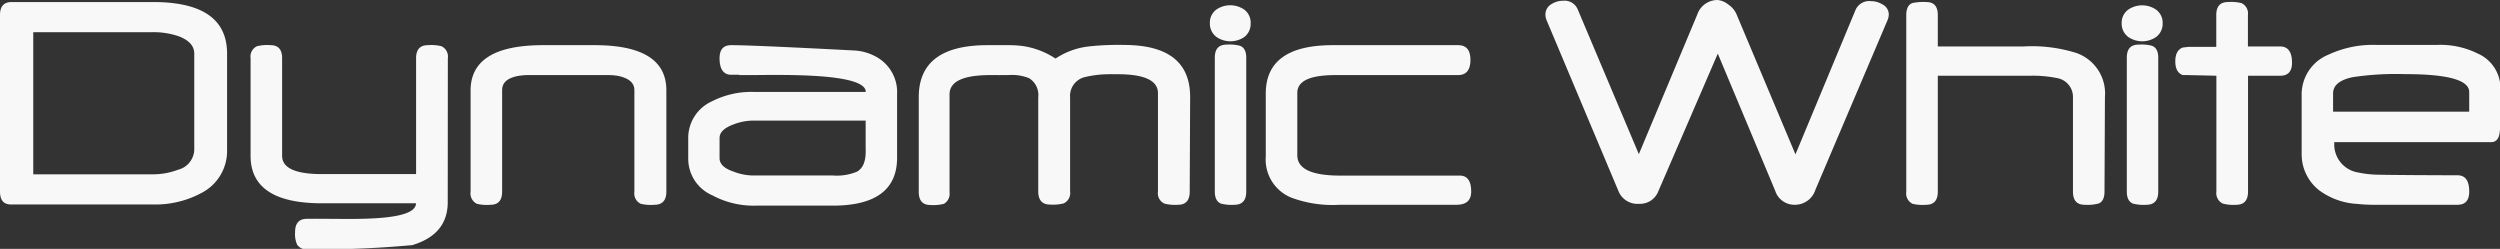
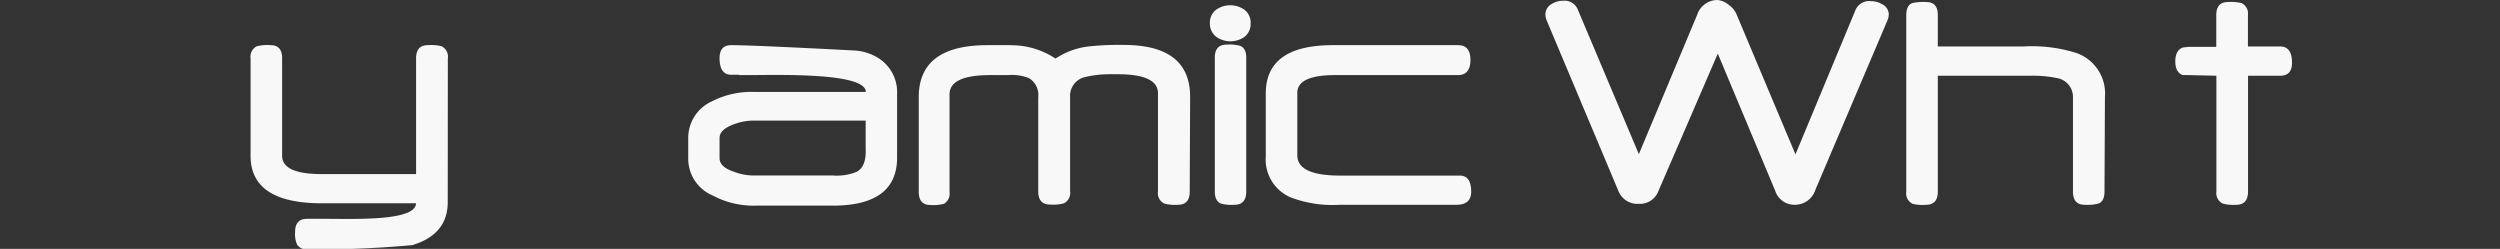
<svg xmlns="http://www.w3.org/2000/svg" viewBox="0 0 233.06 23.2">
  <rect x="0" y="0" width="233.06" height="23.2" fill="#333333" stroke="none" />
  <defs>
    <style>.cls-1{fill:#f8f8f8;}</style>
  </defs>
  <title>techlogo-white-dw</title>
  <g id="Layer_2" data-name="Layer 2">
    <g id="Layer_1-2" data-name="Layer 1">
-       <path class="cls-1" d="M21.17,14A4.4,4.4,0,0,1,18.76,18a9.07,9.07,0,0,1-4.56,1.06H1.09C.36,19.09,0,18.68,0,17.86V1.4C0,.59.36.19,1.09.19H14.27q6.9,0,6.9,4.81Zm-3.06,0V5c0-.73-.51-1.28-1.51-1.64A7.3,7.3,0,0,0,14.19,3H3.1V16.25h11a6.6,6.6,0,0,0,2.48-.42A2,2,0,0,0,18.11,14Z" />
      <path class="cls-1" d="M41.74,18.85q0,3-3.3,4a93.28,93.28,0,0,1-9.83.39,1,1,0,0,1-.92-.45,2.5,2.5,0,0,1-.18-1.16c0-.82.37-1.23,1.1-1.23h.75a.35.35,0,0,1,.16,0l.52,0h.37c2.62,0,8.37.23,8.37-1.45H30q-6.64,0-6.64-4.43V5.43a1.07,1.07,0,0,1,.59-1.12,4,4,0,0,1,1.27-.1c.72,0,1.08.4,1.08,1.22v9.1c0,1.13,1.24,1.7,3.7,1.7h8.79V5.43c0-.82.37-1.22,1.1-1.22a4,4,0,0,1,1.27.1,1.07,1.07,0,0,1,.59,1.12Z" />
-       <path class="cls-1" d="M62.12,17.86q0,1.23-1.11,1.23A4,4,0,0,1,59.74,19a1.06,1.06,0,0,1-.6-1.12V8.4q0-1-1.5-1.32A5.43,5.43,0,0,0,56.82,7L55.43,7H50.36q-.78,0-1.29,0a6.34,6.34,0,0,0-.83.09c-1,.21-1.43.65-1.43,1.32v9.45q0,1.23-1.08,1.23A3.9,3.9,0,0,1,44.46,19a1.07,1.07,0,0,1-.59-1.12V8.44q0-4.23,6.75-4.23h4.81q6.69,0,6.69,4.2Z" />
      <path class="cls-1" d="M81.83,5.38a4.74,4.74,0,0,0-2.31-.68c-2.5-.13-9.43-.49-11.35-.49-.73,0-1.09.4-1.09,1.22,0,1,.36,1.54,1.09,1.54h.7A.3.3,0,0,0,69,7l.49,0h.37c2.5,0,10.88-.27,10.85,1.57H70.32a8.13,8.13,0,0,0-4,.9,3.74,3.74,0,0,0-2.16,3.49v1.89a3.72,3.72,0,0,0,2.27,3.37,8.08,8.08,0,0,0,4,.95h7.2q6,0,6-4.47V8.78A3.75,3.75,0,0,0,81.83,5.38ZM79.9,16a4.9,4.9,0,0,1-2.26.36H70.33A5.09,5.09,0,0,1,68.39,16c-.87-.29-1.31-.71-1.31-1.26V12.86c0-.51.42-.93,1.27-1.25a5.25,5.25,0,0,1,1.9-.37H80.7v.54c0,.22,0,.47,0,.76s0,.54,0,.76,0,.4,0,.54C80.75,15,80.47,15.66,79.9,16Z" />
      <path class="cls-1" d="M110.91,17.86c0,.82-.36,1.23-1.09,1.23a4,4,0,0,1-1.27-.11,1.06,1.06,0,0,1-.6-1.12V8.69q0-1.77-3.75-1.77h-.57a.41.41,0,0,0-.17,0,9.8,9.8,0,0,0-2.38.28,1.8,1.8,0,0,0-1.32,1.89v8.75a1.06,1.06,0,0,1-.6,1.12,3.9,3.9,0,0,1-1.27.11c-.73,0-1.1-.41-1.1-1.23V9.08a1.85,1.85,0,0,0-.85-1.79A4.27,4.27,0,0,0,94,7h-.72a.24.24,0,0,1-.13,0l-.49,0h-.35c-2.53,0-3.79.6-3.79,1.8v9.14A1.07,1.07,0,0,1,88,19a3.9,3.9,0,0,1-1.27.11q-1.08,0-1.08-1.23V9.06c0-3.24,2.13-4.85,6.41-4.85.85,0,1.54,0,2.07,0a9.64,9.64,0,0,1,1.2.08,7.48,7.48,0,0,1,3.07,1.17,7,7,0,0,1,3.09-1.13,25.12,25.12,0,0,1,3.28-.14c4.12,0,6.18,1.61,6.18,4.85Z" />
      <path class="cls-1" d="M116.59,2.17A1.54,1.54,0,0,1,116,3.45a2.3,2.3,0,0,1-2.59,0,1.54,1.54,0,0,1-.62-1.28A1.51,1.51,0,0,1,113.38.9,2.3,2.3,0,0,1,116,.9,1.51,1.51,0,0,1,116.59,2.17Zm-.41,15.69c0,.82-.37,1.23-1.1,1.23a3.91,3.91,0,0,1-1.26-.11c-.38-.16-.57-.53-.57-1.12V5.37c0-.81.37-1.21,1.1-1.21a3.83,3.83,0,0,1,1.25.11c.39.15.58.52.58,1.1Z" />
      <path class="cls-1" d="M137.15,17.86c0,.82-.46,1.23-1.37,1.23H124.89a11,11,0,0,1-4.52-.67A3.83,3.83,0,0,1,118,14.59V8.72q0-4.52,6.27-4.51h11.66c.77,0,1.15.46,1.15,1.38S136.7,7,135.93,7H124.48c-2.36,0-3.54.55-3.54,1.66v5.82c0,1.26,1.34,1.89,4,1.89h11.08C136.78,16.34,137.15,16.85,137.15,17.86Z" />
      <path class="cls-1" d="M176.08,1.32a1.4,1.4,0,0,1-.13.59l-6.71,15.78a2,2,0,0,1-1.92,1.4,1.88,1.88,0,0,1-1.83-1.31L160.14,5,154.6,17.82A1.83,1.83,0,0,1,152.78,19a1.9,1.9,0,0,1-1.91-1.21L144.19,1.91a1.43,1.43,0,0,1-.12-.53,1.11,1.11,0,0,1,.57-1,2,2,0,0,1,1.09-.31,1.32,1.32,0,0,1,1.34.78l5.71,13.52,5.44-13A2,2,0,0,1,160.09,0a1.82,1.82,0,0,1,1,.4,2.15,2.15,0,0,1,.77.87l5.52,13.12L173,.88a1.4,1.4,0,0,1,1.45-.77,1.92,1.92,0,0,1,1,.28A1.06,1.06,0,0,1,176.08,1.32Z" />
      <path class="cls-1" d="M196.19,17.86c0,.59-.19,1-.58,1.12a4,4,0,0,1-1.27.11c-.73,0-1.09-.41-1.09-1.23V9.09a1.78,1.78,0,0,0-1.48-1.81,11.28,11.28,0,0,0-2.47-.22h-8.65v10.8q0,1.23-1.08,1.23A3.9,3.9,0,0,1,178.3,19a1.07,1.07,0,0,1-.59-1.12V1.4c0-.6.2-1,.59-1.12a4.93,4.93,0,0,1,1.27-.09c.72,0,1.08.4,1.08,1.21V4.33h8a13.82,13.82,0,0,1,4.95.62,4,4,0,0,1,2.63,4.1Z" />
-       <path class="cls-1" d="M201.61,2.17A1.54,1.54,0,0,1,201,3.45a2.3,2.3,0,0,1-2.59,0,1.54,1.54,0,0,1-.62-1.28A1.51,1.51,0,0,1,198.4.9,2.3,2.3,0,0,1,201,.9,1.51,1.51,0,0,1,201.61,2.17Zm-.41,15.69c0,.82-.37,1.23-1.1,1.23a3.91,3.91,0,0,1-1.26-.11c-.38-.16-.57-.53-.57-1.12V5.37c0-.81.37-1.21,1.1-1.21a3.83,3.83,0,0,1,1.25.11c.39.15.58.52.58,1.1Z" />
      <path class="cls-1" d="M213.67,5.85c0,.81-.37,1.21-1.1,1.21h-3v10.8c0,.82-.37,1.23-1.09,1.23a3.86,3.86,0,0,1-1.26-.11,1.08,1.08,0,0,1-.6-1.12V7.06L204,7,203.49,7c-.47-.17-.7-.6-.7-1.28s.23-1.12.7-1.29l.52-.06,2.6,0V1.4c0-.81.37-1.21,1.09-1.21a4,4,0,0,1,1.26.1,1.06,1.06,0,0,1,.6,1.11V4.33h3C213.3,4.33,213.67,4.84,213.67,5.85Z" />
-       <path class="cls-1" d="M233.06,11.9c0,.9-.27,1.35-.82,1.35H217.61v.11a2.64,2.64,0,0,0,2.23,2.72,9.65,9.65,0,0,0,1.41.19c.62.05,6.89.07,7.85.07.73,0,1.09.51,1.09,1.52,0,.82-.36,1.23-1.09,1.23-1,0-7.27,0-7.9,0a14.1,14.1,0,0,1-1.43-.08,6.58,6.58,0,0,1-3.57-1.27,4.26,4.26,0,0,1-1.63-3.32V8.91a4,4,0,0,1,2.51-3.82,9.79,9.79,0,0,1,4.54-.9h5.5A7.79,7.79,0,0,1,231,5a3.51,3.51,0,0,1,2.1,3.28Zm-2.87-1.49V8.58c0-1.12-2-1.67-6-1.67a27.14,27.14,0,0,0-4.84.28c-1.23.25-1.85.76-1.85,1.52v1.7Z" />
    </g>
  </g>
</svg>